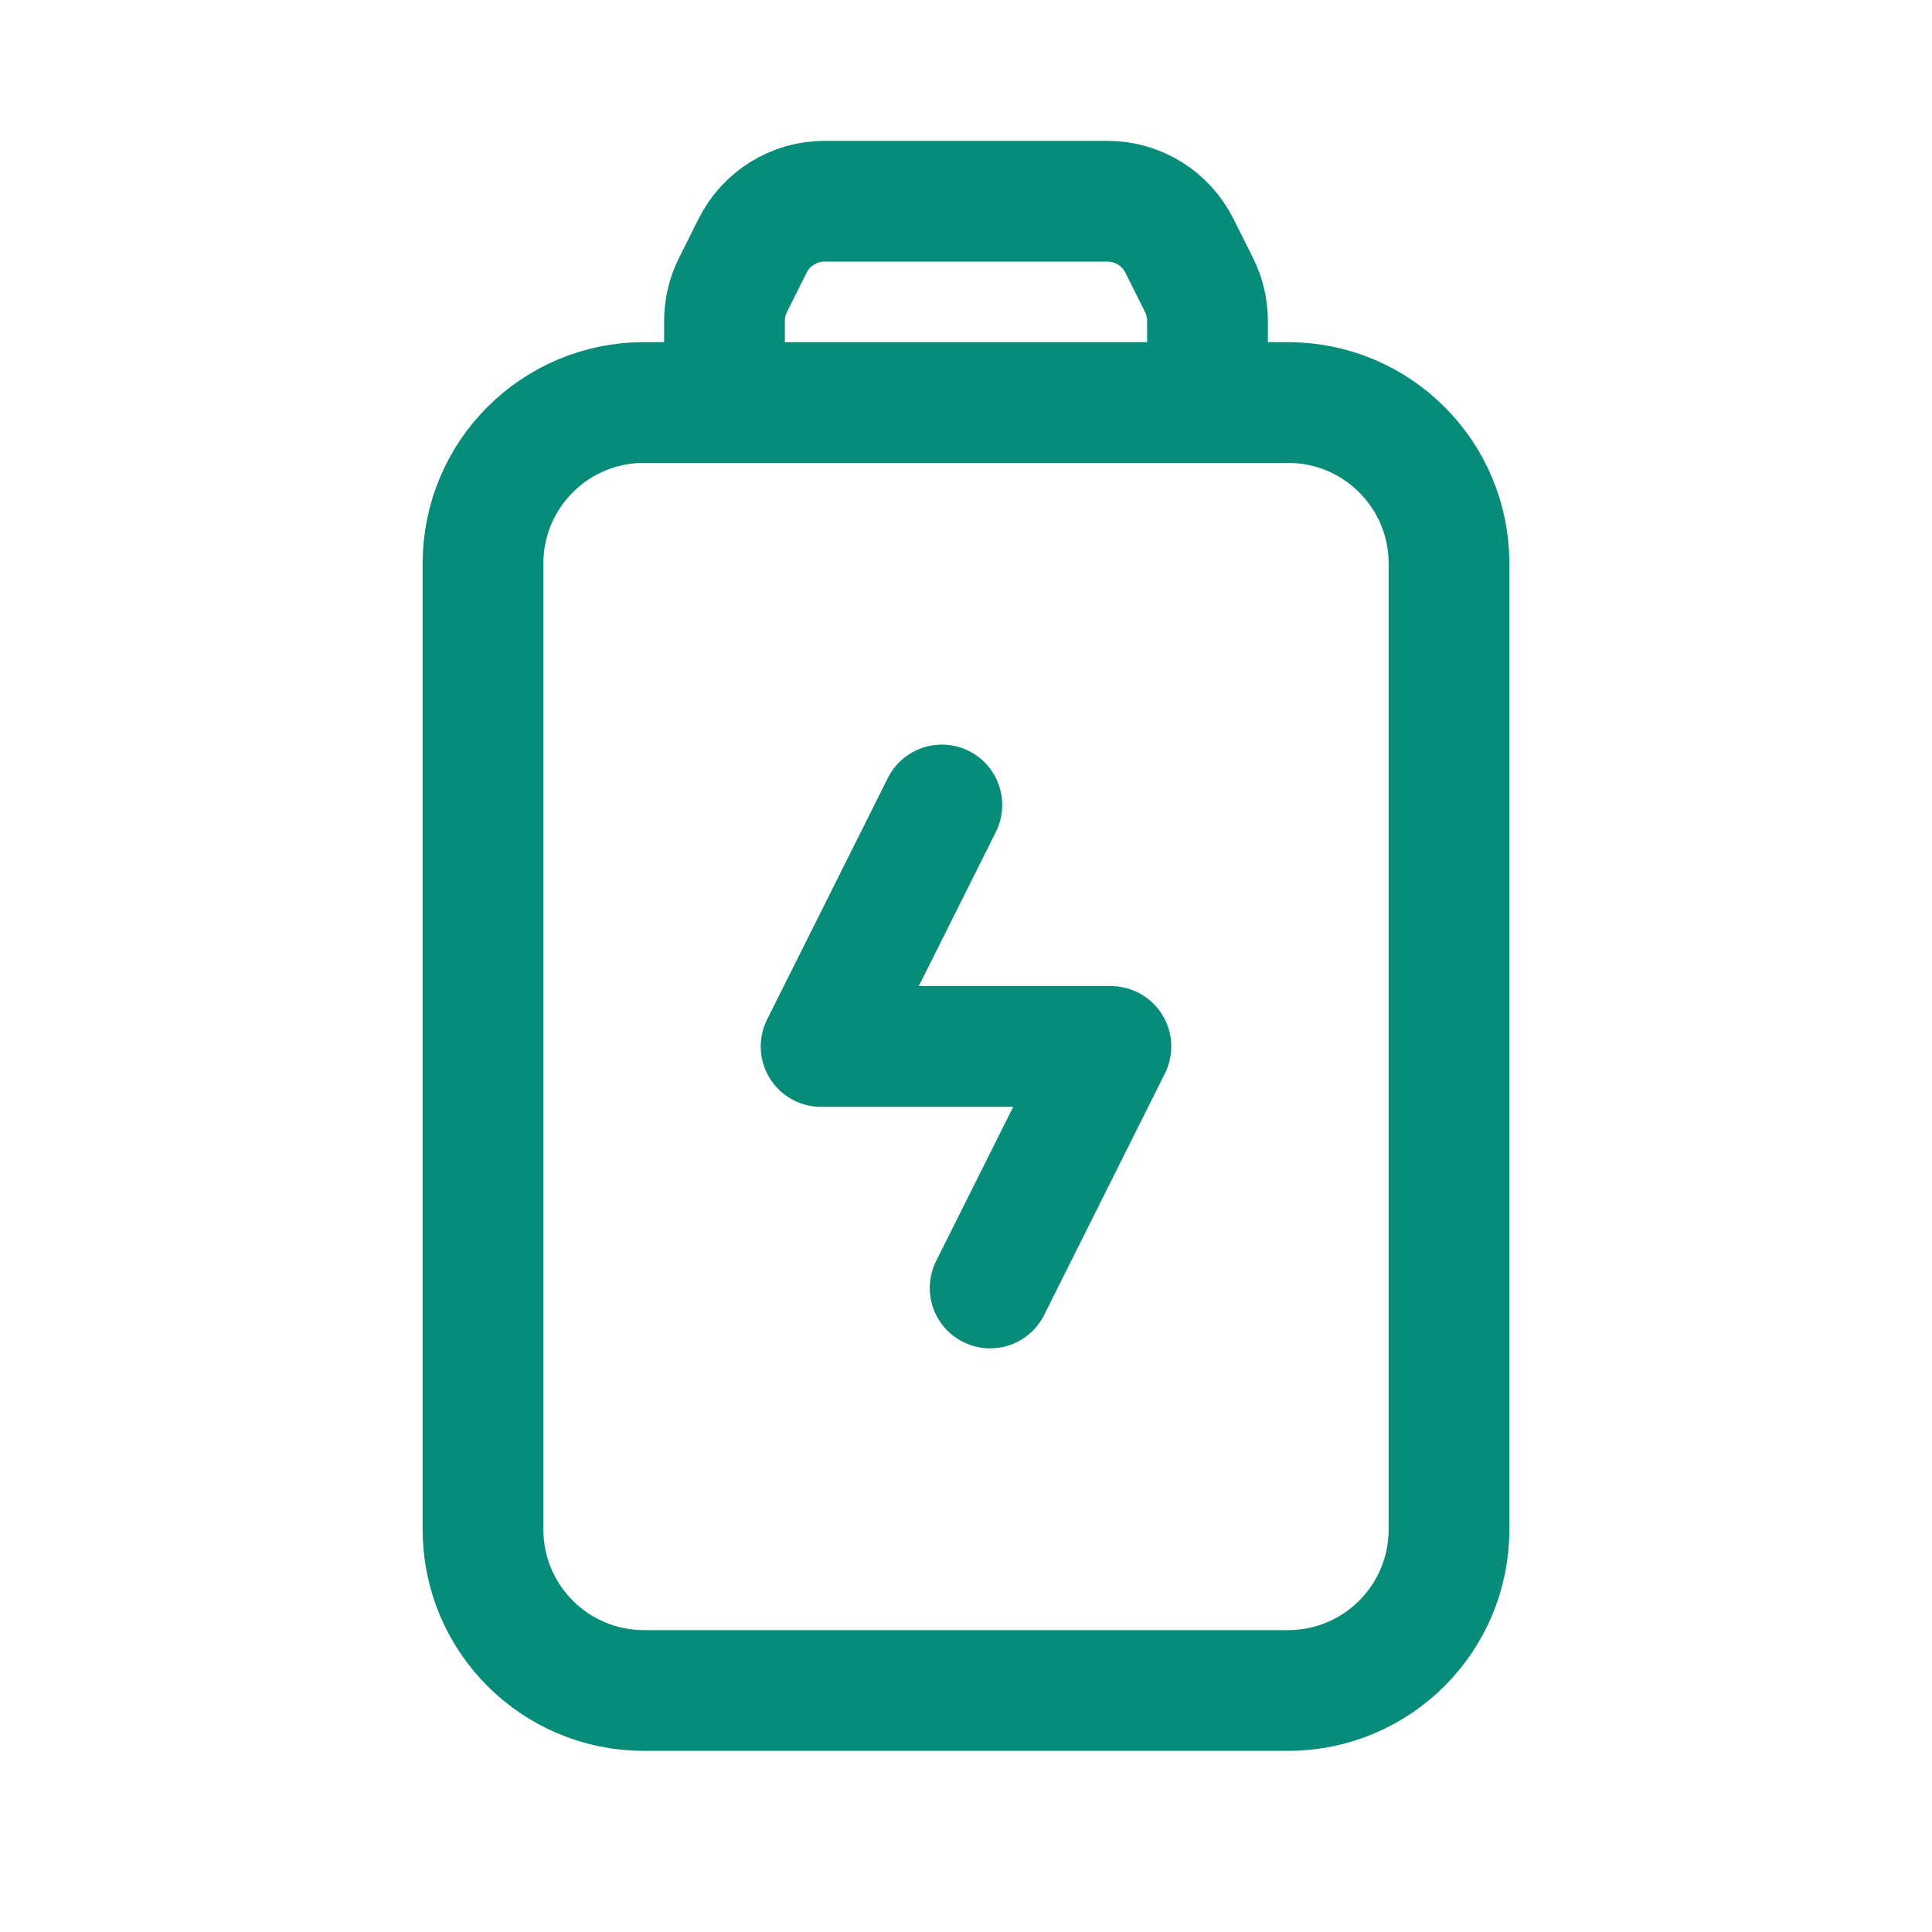
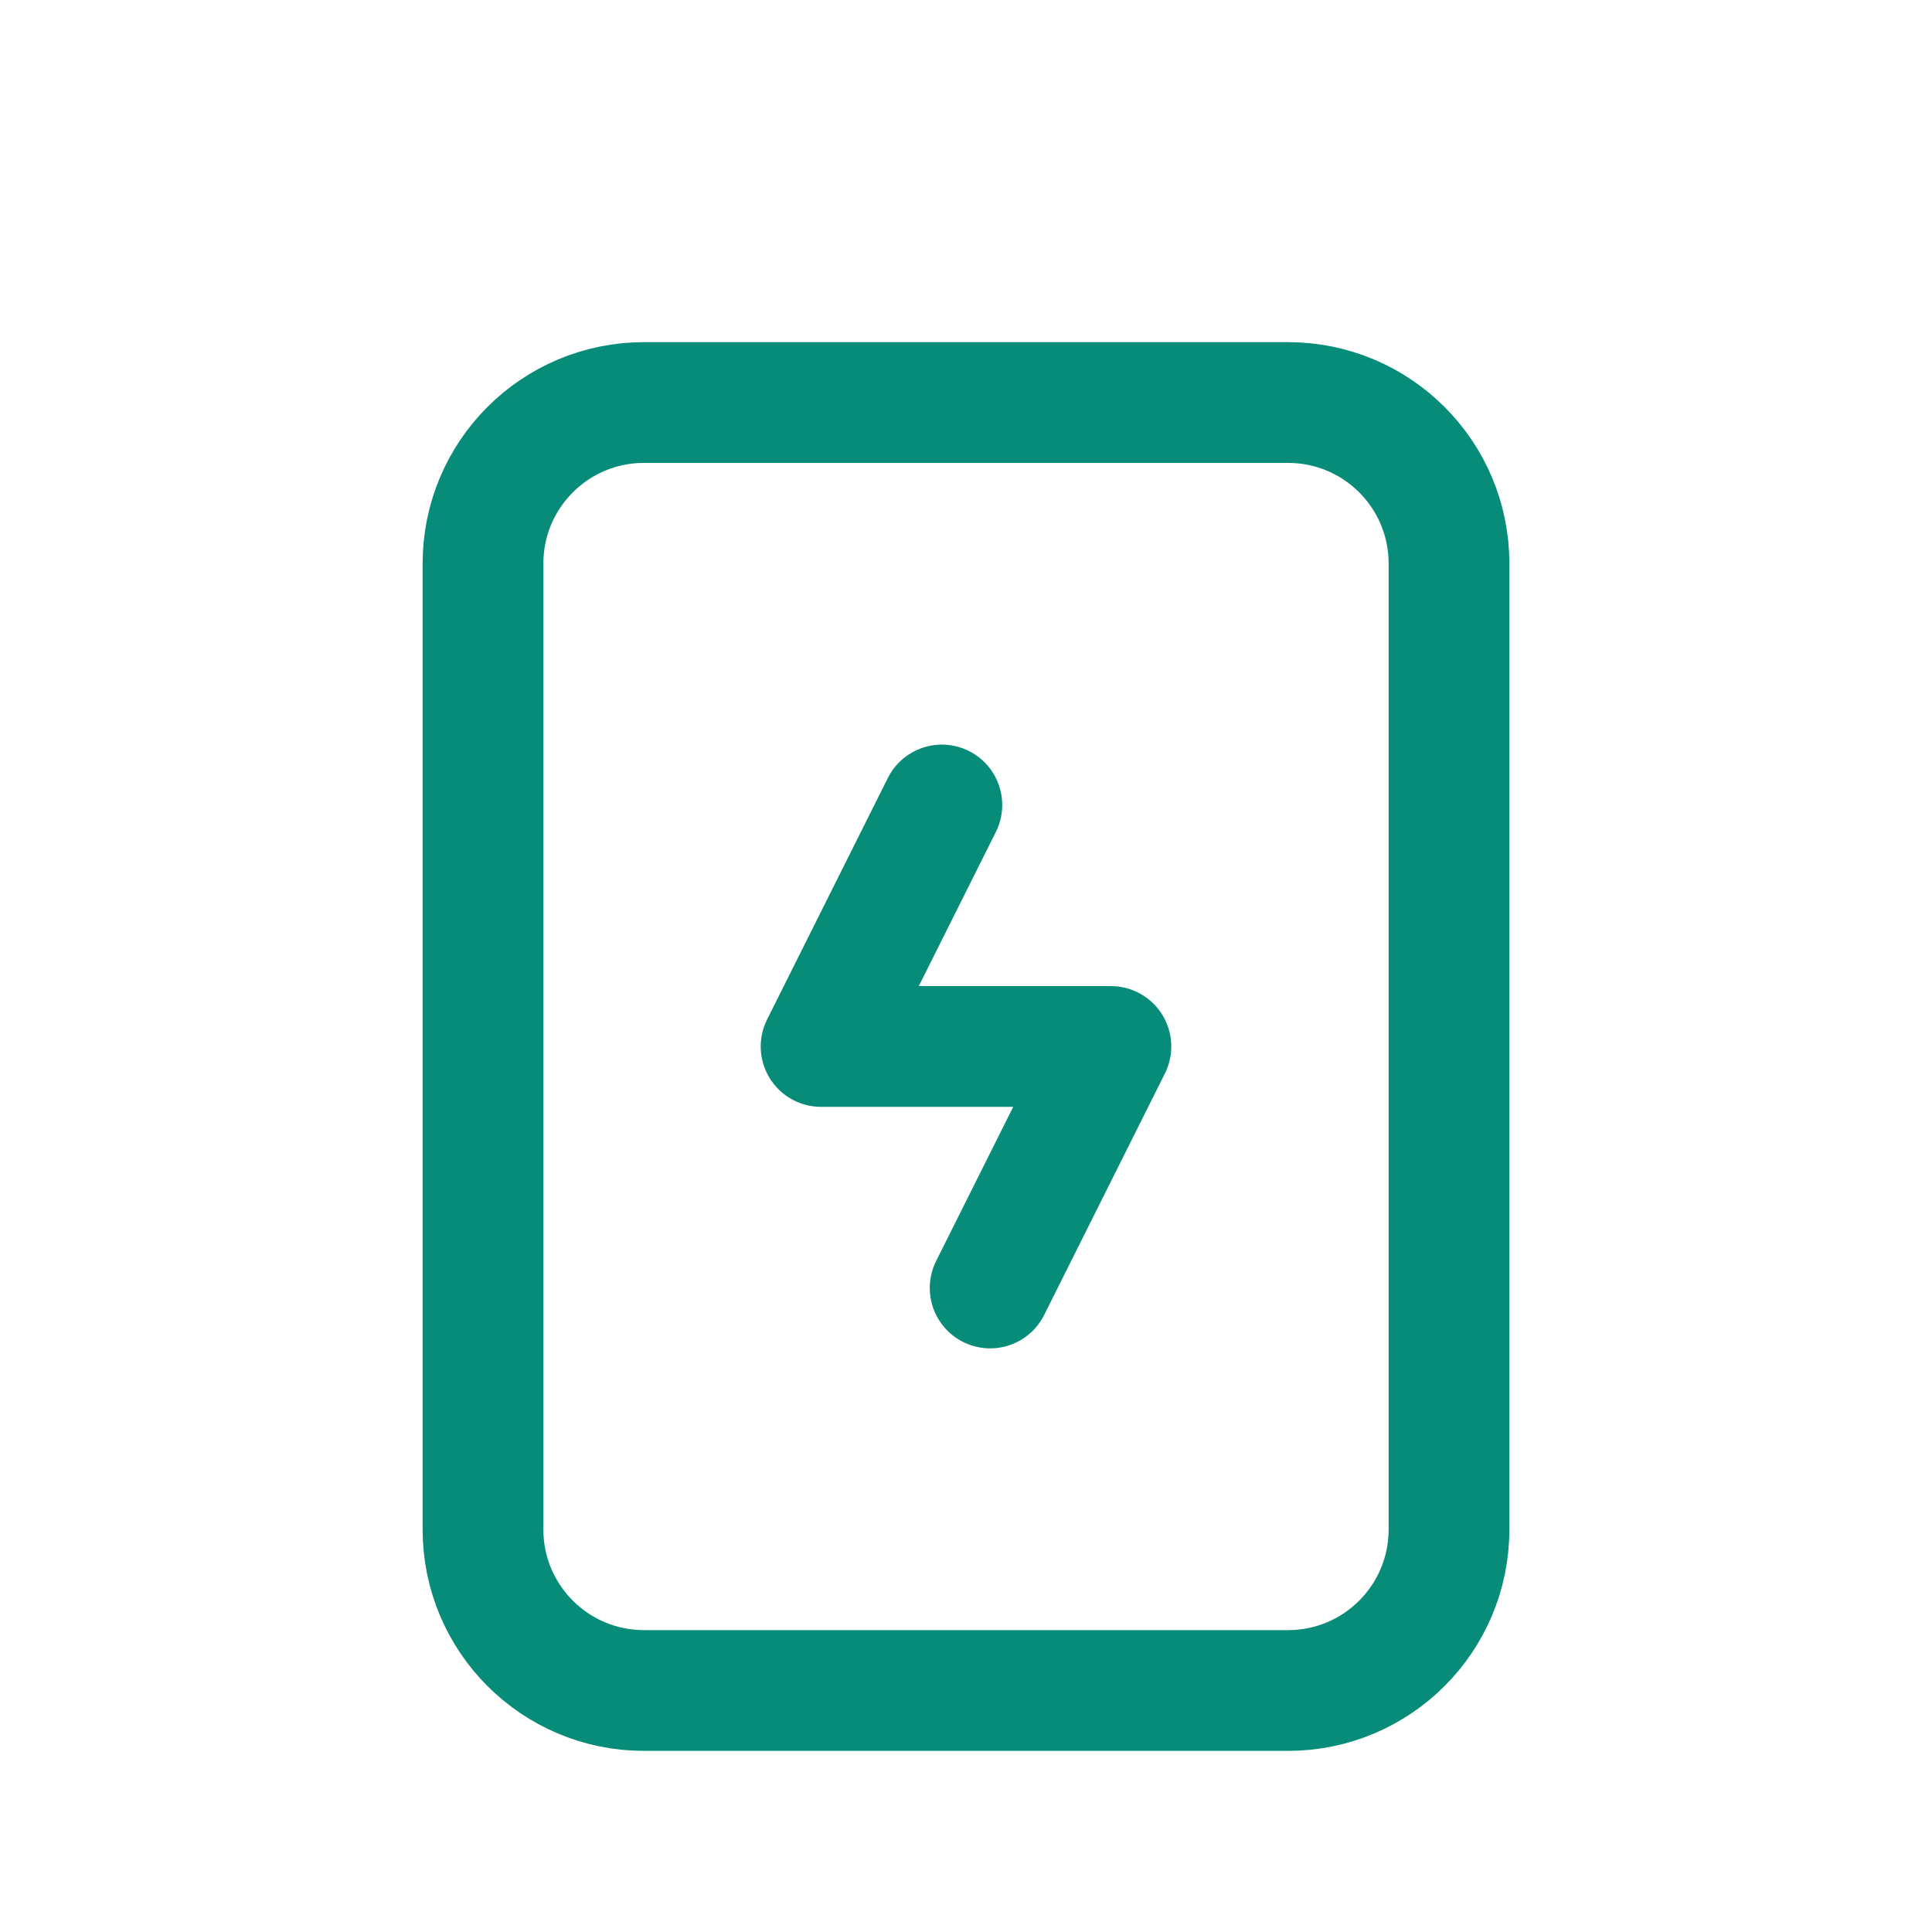
<svg xmlns="http://www.w3.org/2000/svg" width="32" height="32" viewBox="0 0 32 32" fill="none">
  <path fill-rule="evenodd" clip-rule="evenodd" d="M24 9.333L24 25.333C24 26.807 22.807 28 21.333 28L10.667 28C9.193 28 8 26.807 8 25.333L8 9.333C8 7.86 9.193 6.667 10.667 6.667L21.333 6.667C22.807 6.667 24 7.86 24 9.333Z" stroke="#068C78" stroke-width="2" stroke-linecap="round" stroke-linejoin="round" />
  <path d="M16.4 21.333L18.4 17.333L13.6 17.333L15.6 13.333" stroke="#068C78" stroke-width="2" stroke-linecap="round" stroke-linejoin="round" />
-   <path d="M12 6.667L12 5.315C12 5.108 12.048 4.904 12.141 4.719L12.465 4.071C12.691 3.619 13.153 3.333 13.657 3.333L18.343 3.333C18.848 3.333 19.309 3.619 19.535 4.071L19.859 4.719C19.952 4.904 20 5.108 20 5.315L20 6.667" stroke="#068C78" stroke-width="2" stroke-linecap="round" stroke-linejoin="round" />
</svg>